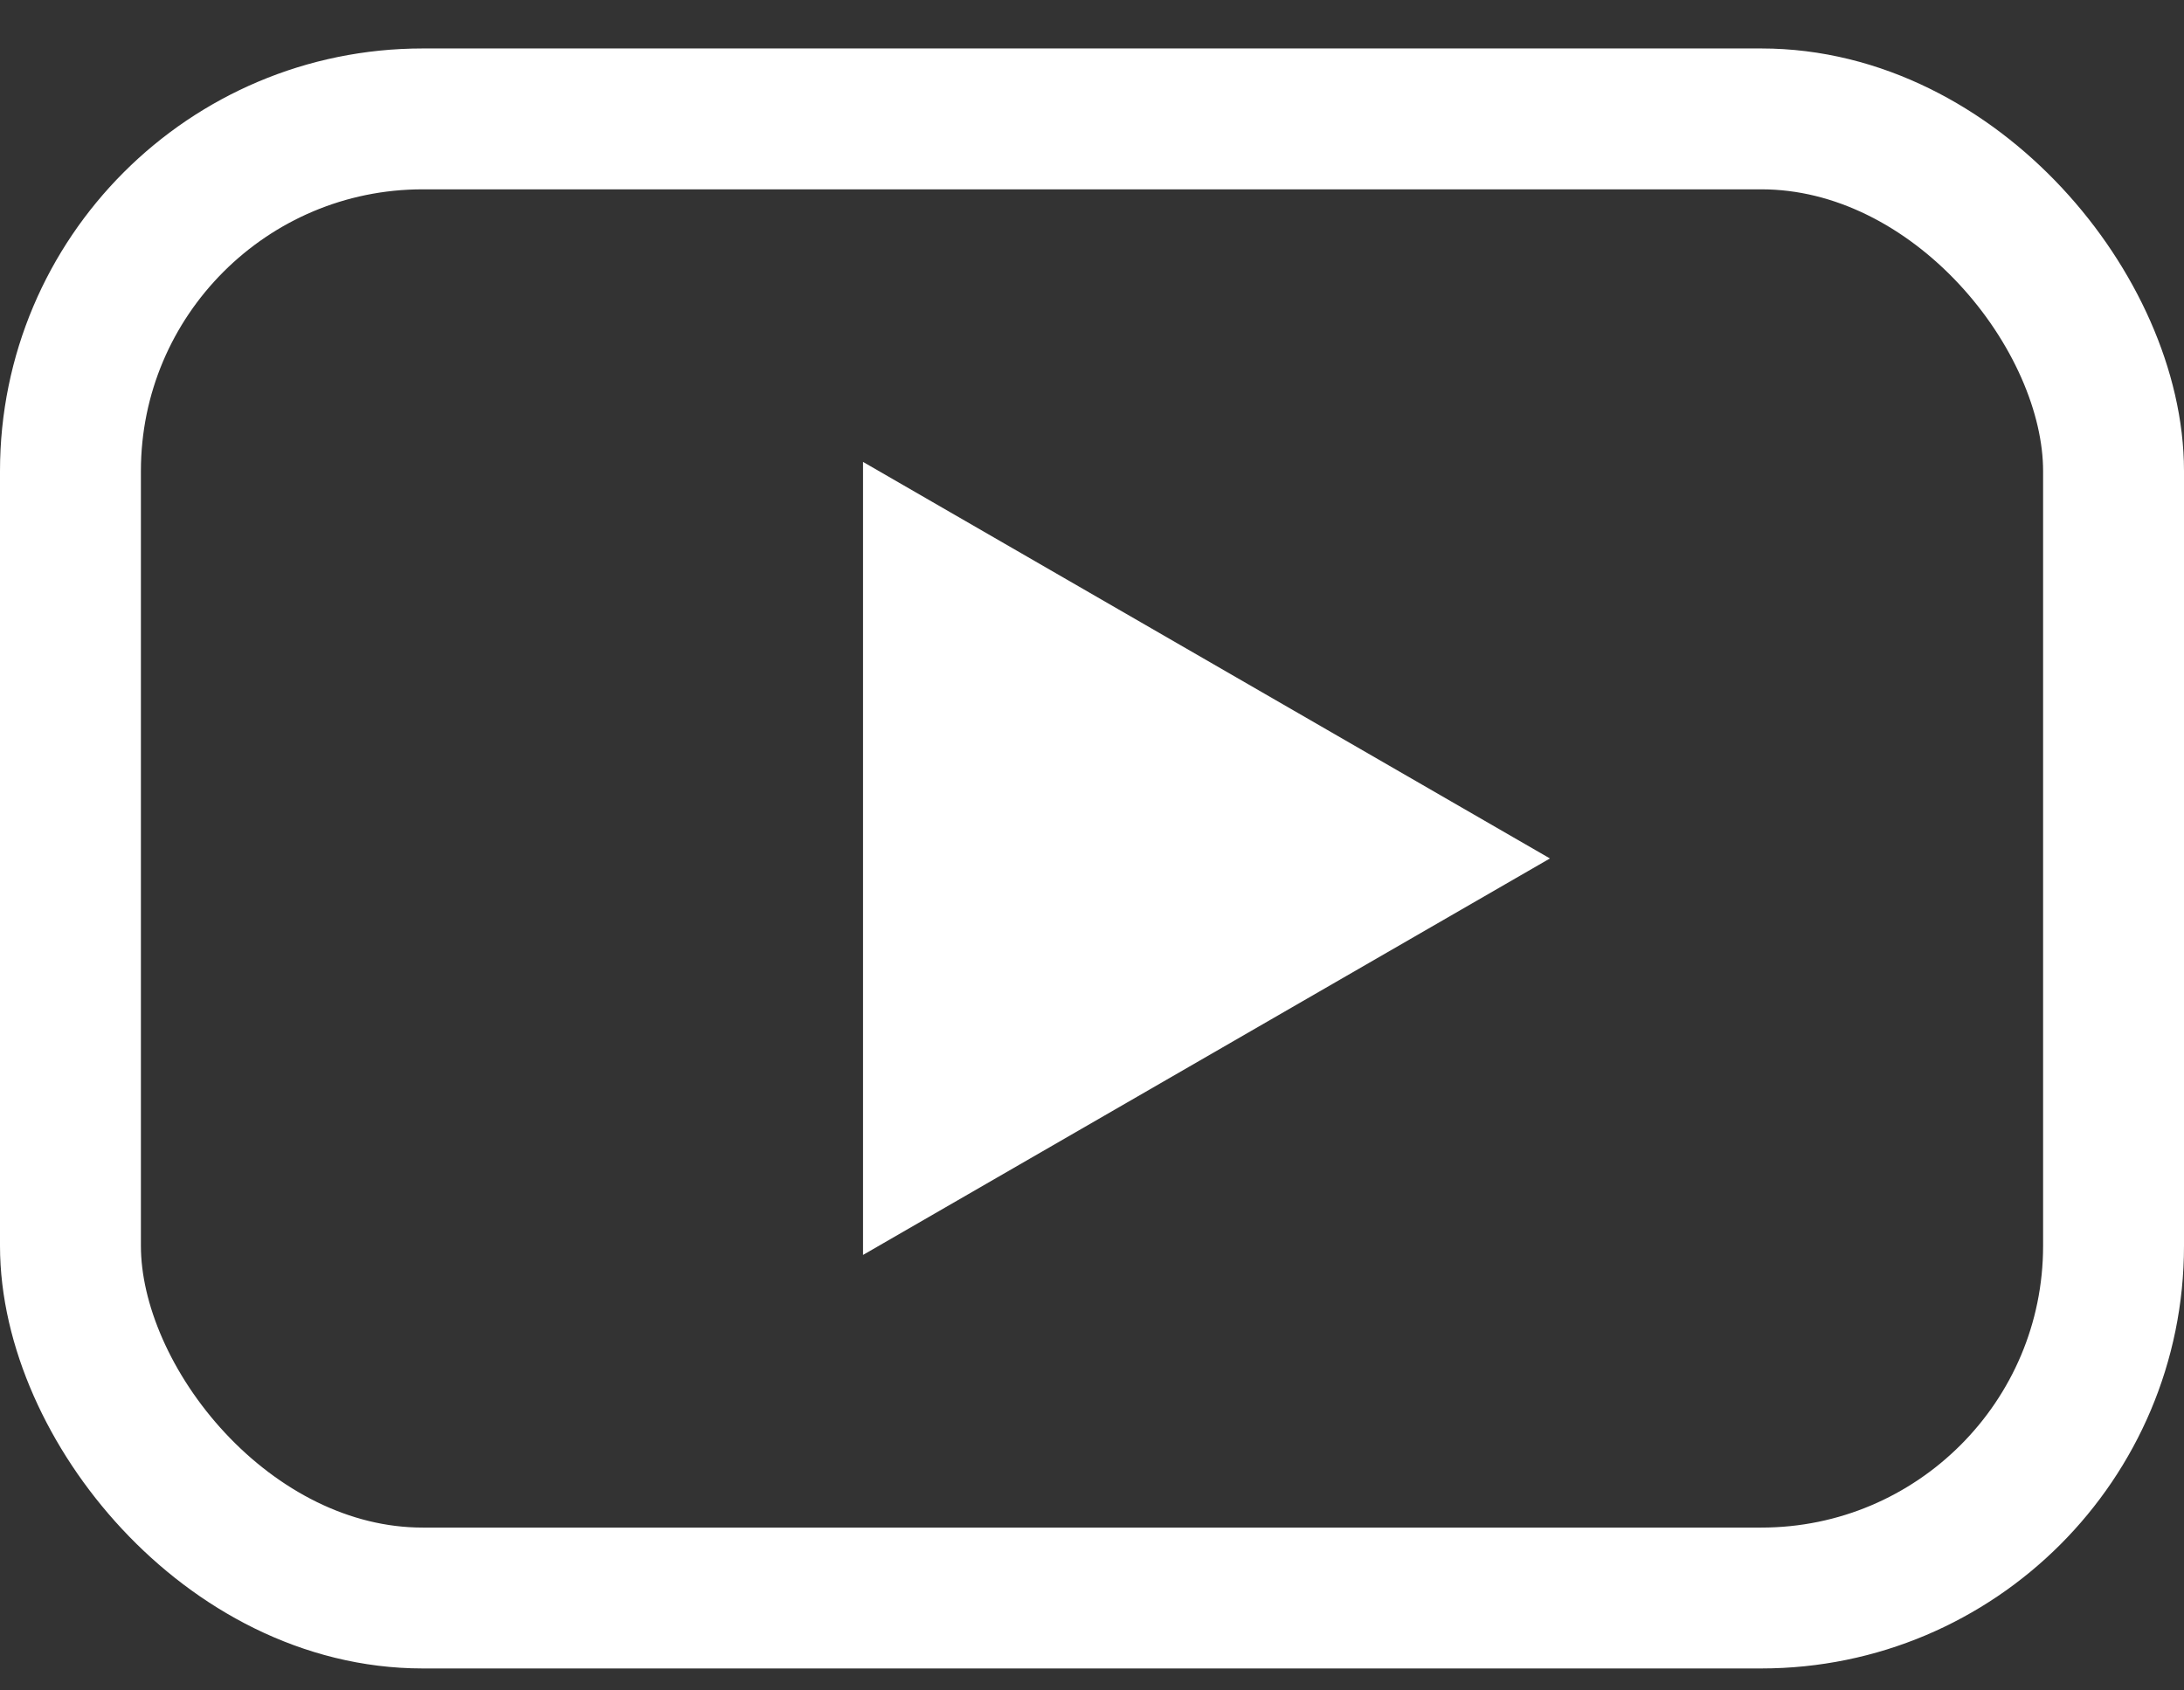
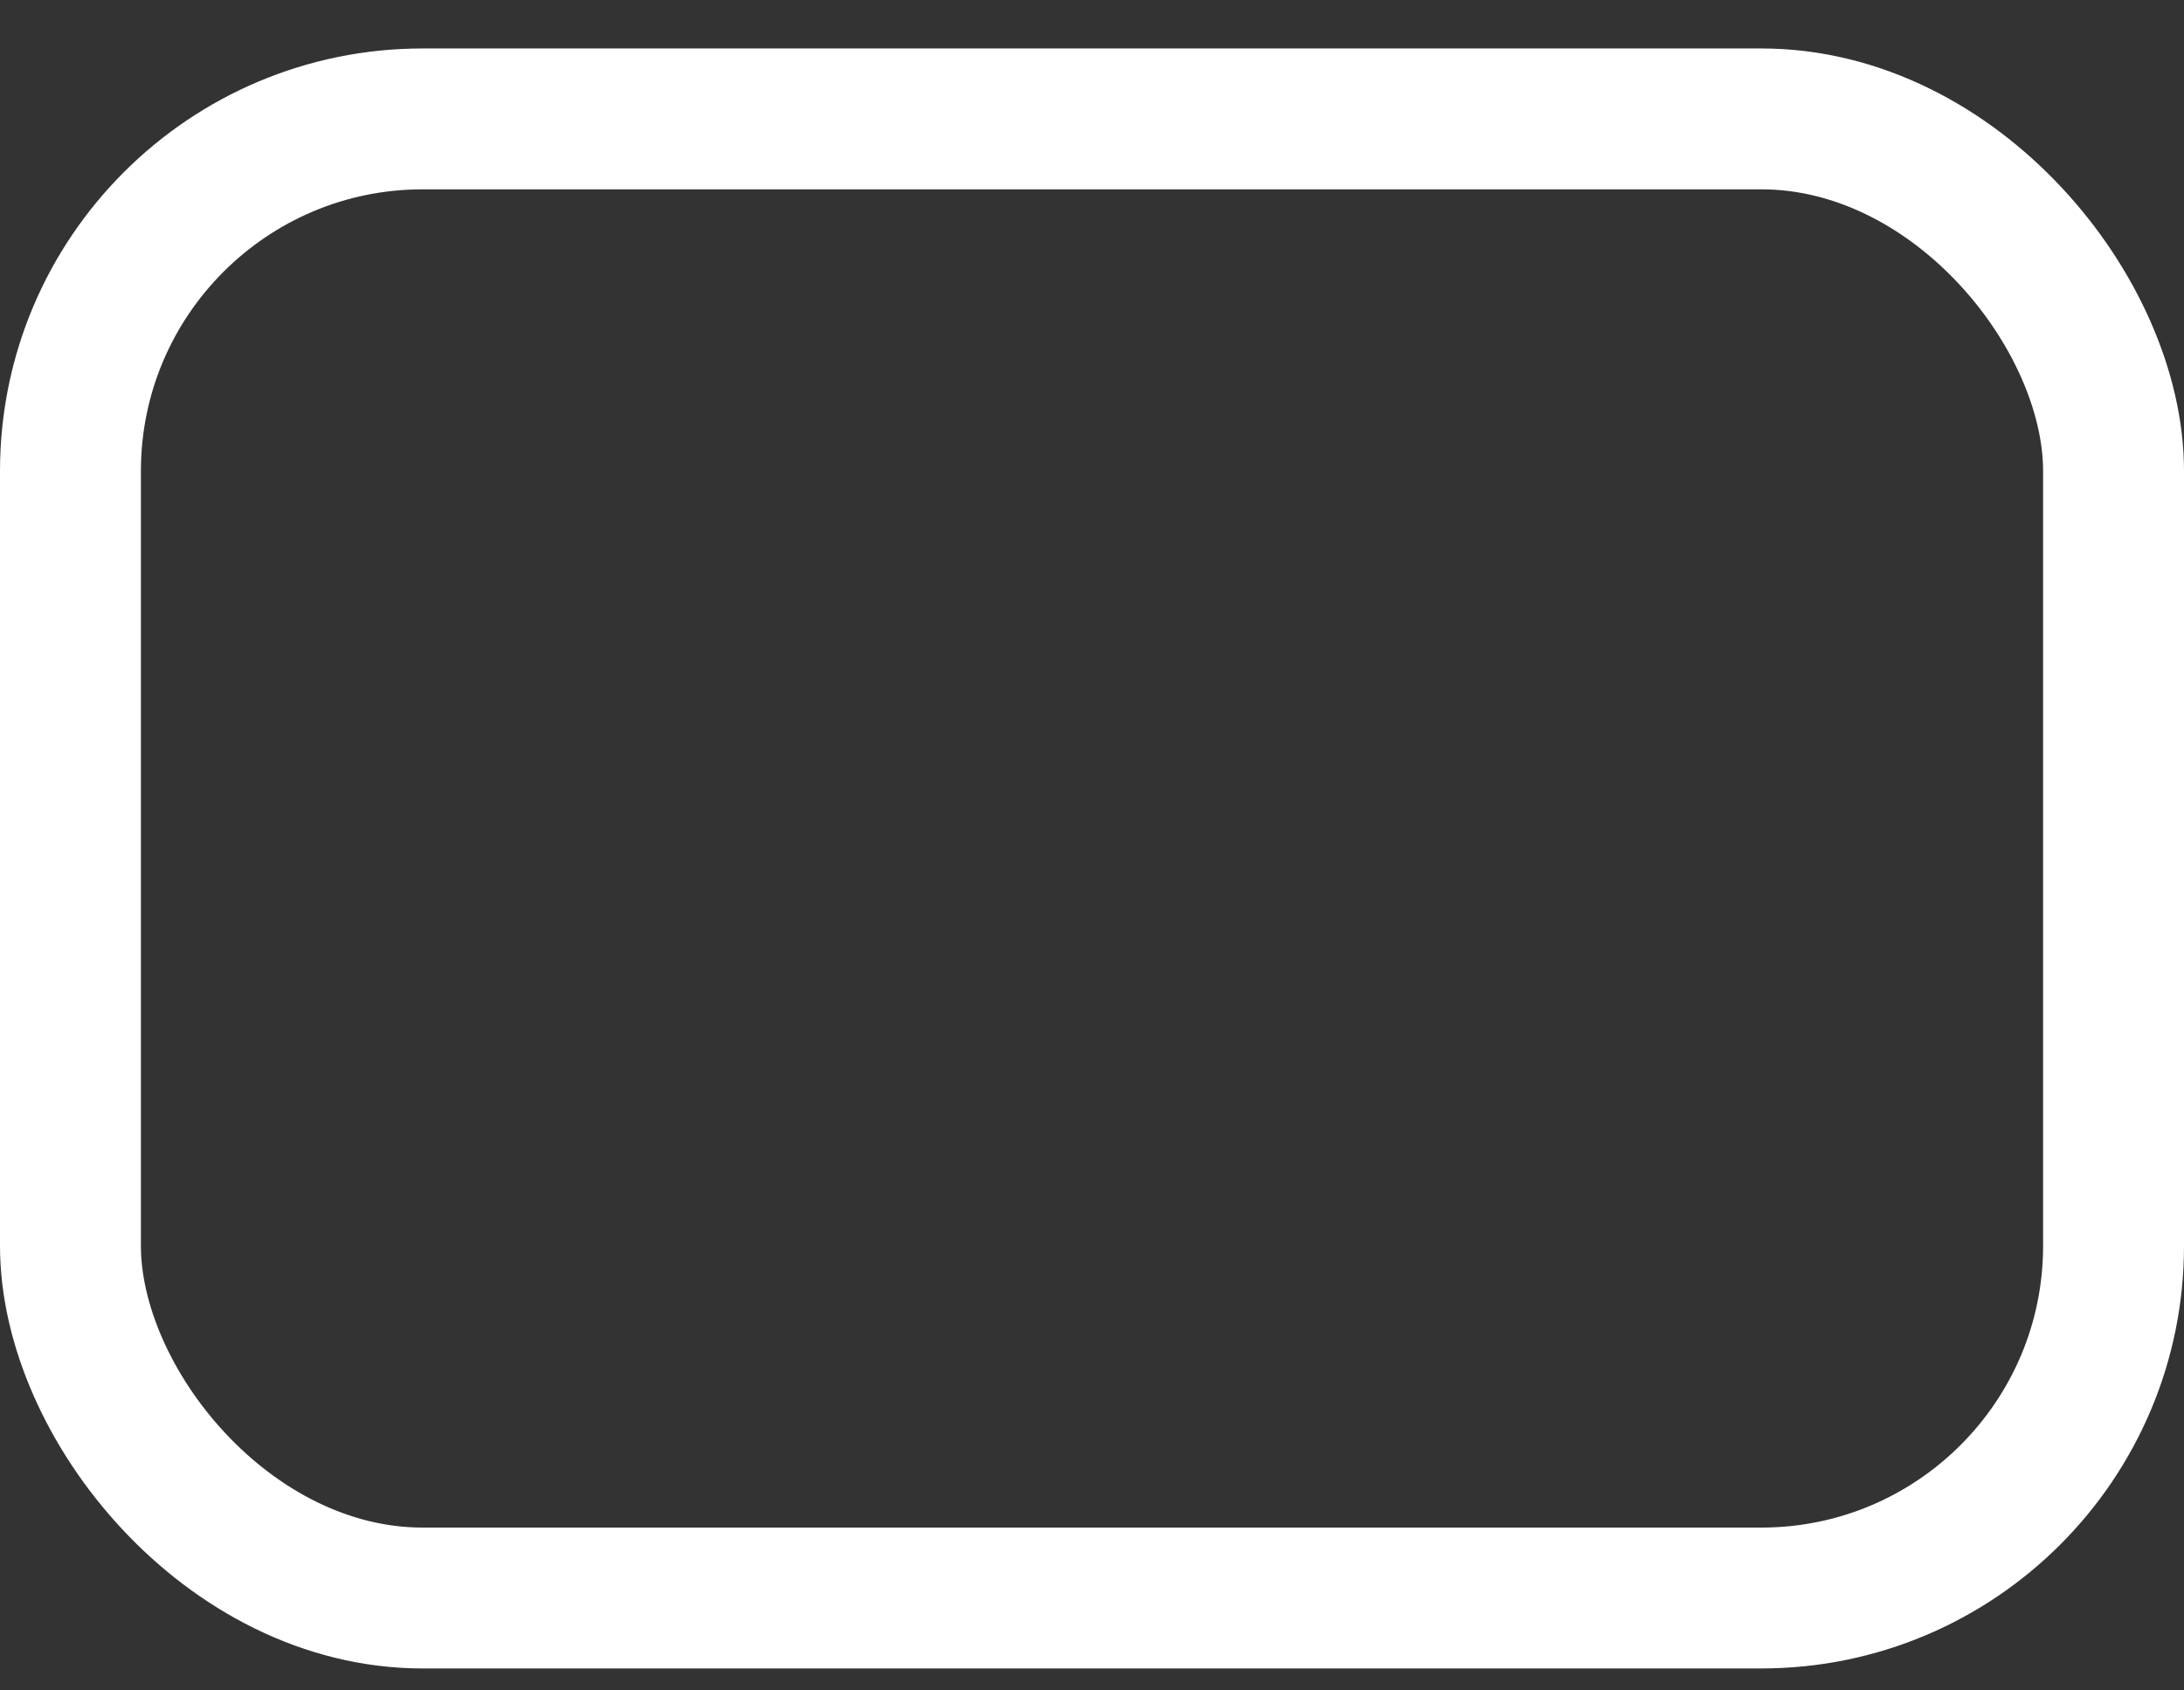
<svg xmlns="http://www.w3.org/2000/svg" viewBox="0 0 31 24" fill="none">
  <rect x="0" y="0" width="31" height="24" fill="#333333" stroke="none" />
-   <path d="M22 12.188L12.25 17.817L12.25 6.558L22 12.188Z" fill="white" />
  <rect x="1" y="1.688" width="29" height="21" rx="5" stroke="white" stroke-width="2" />
</svg>